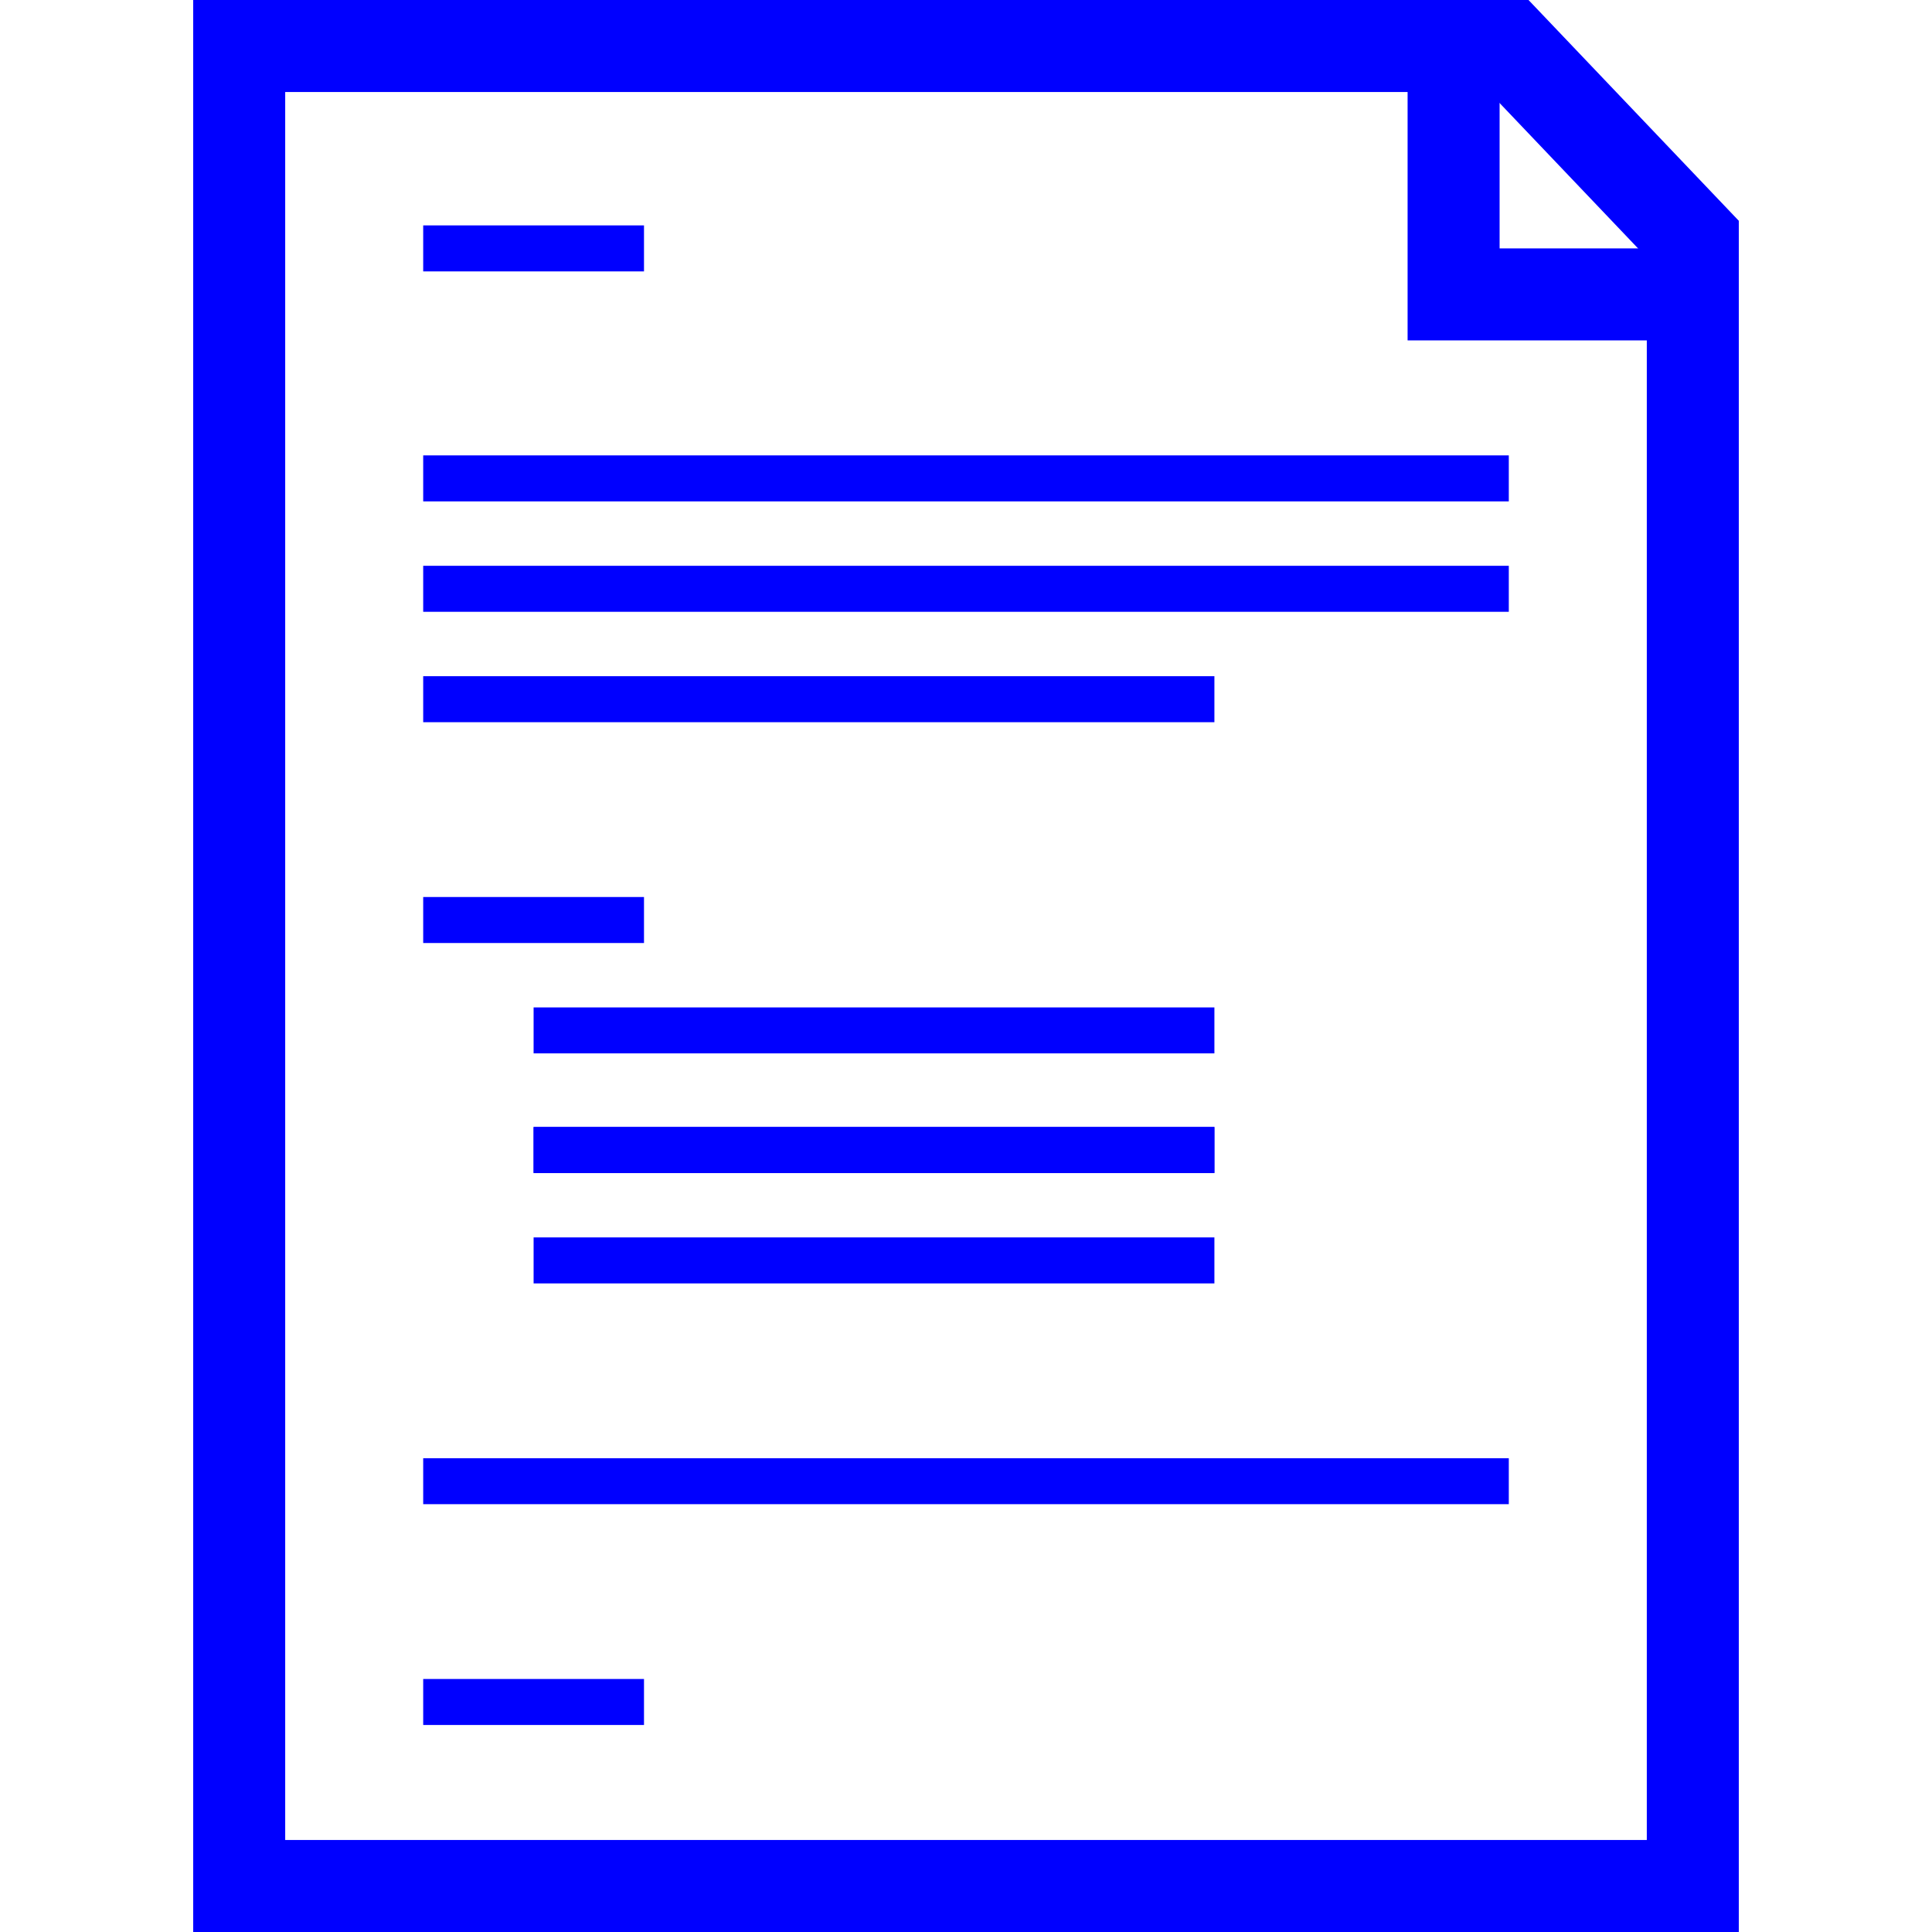
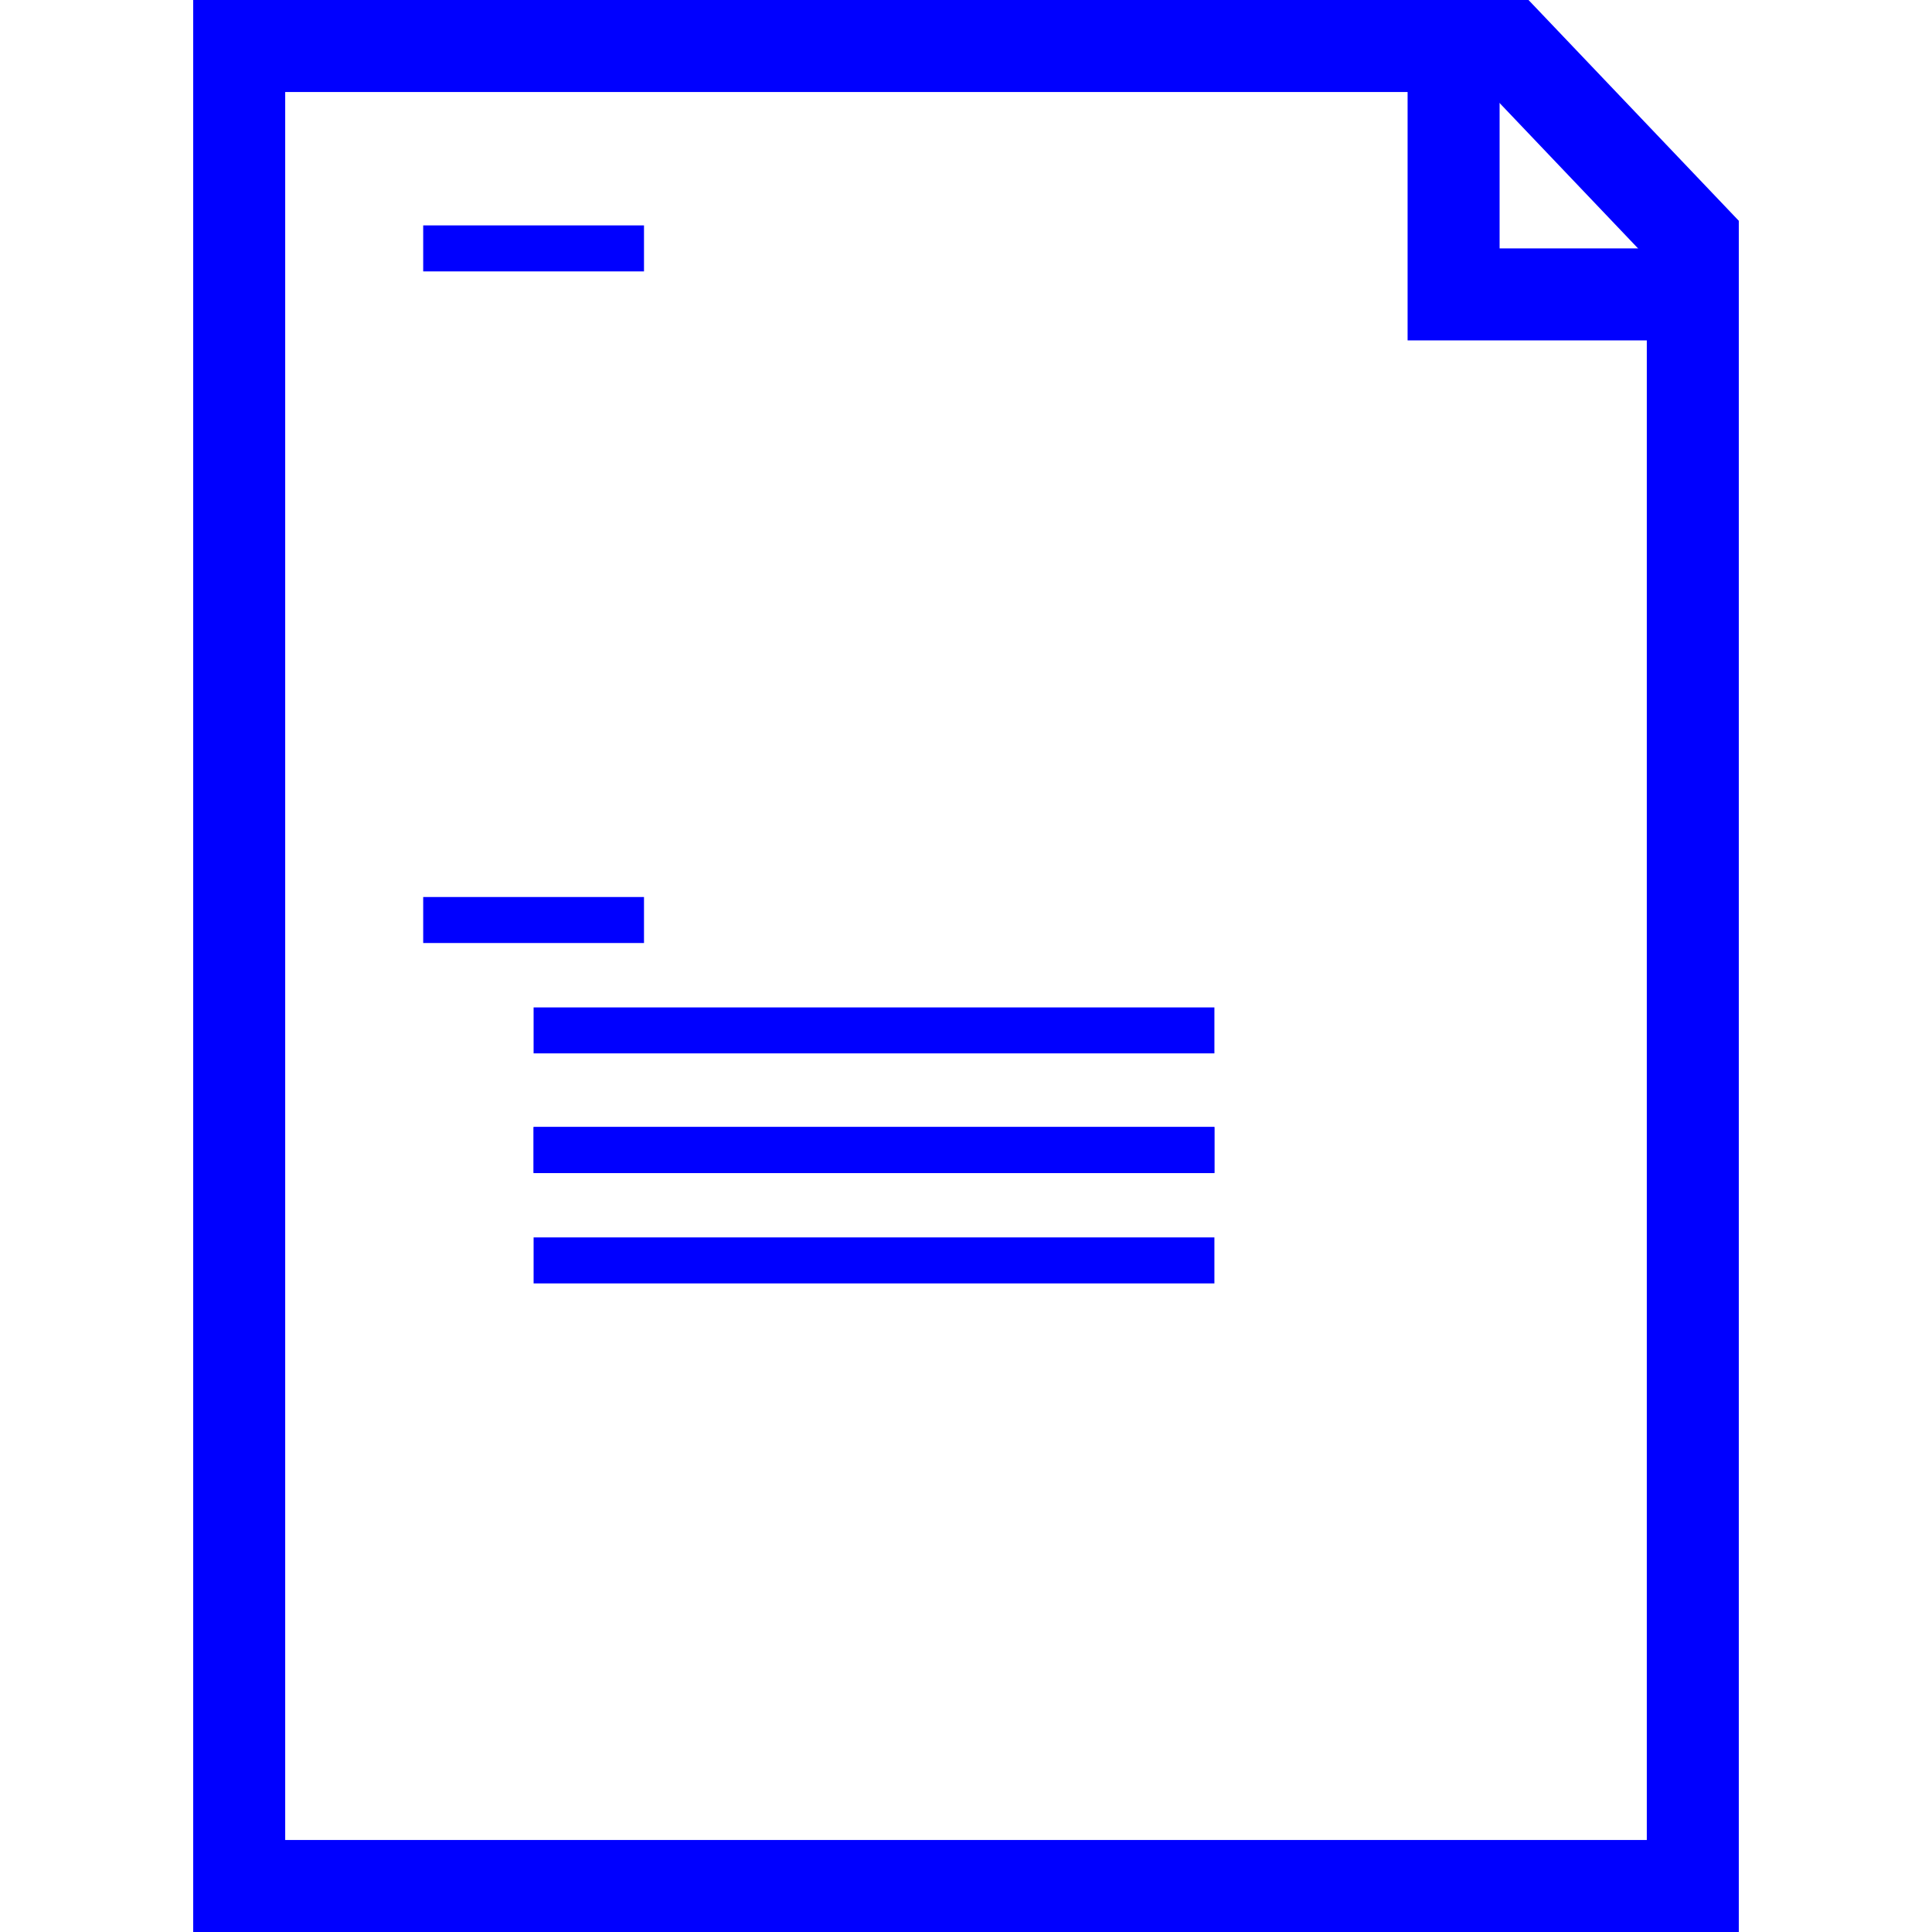
<svg xmlns="http://www.w3.org/2000/svg" version="1.1" id="Layer_1" x="0px" y="0px" viewBox="0 0 21 21" style="enable-background:new 0 0 21 21;" xml:space="preserve">
  <style type="text/css">
	.st0{fill:none;stroke:#0000FF;stroke-miterlimit:10;}
	.st1{fill:none;stroke:#0000FF;stroke-width:0.5;stroke-linejoin:round;stroke-miterlimit:10;}
</style>
  <polyline class="st0" points="18.4,3.2 15.8,3.2 15.8,0.5 " />
  <line class="st1" x1="4.6" y1="2.7" x2="7" y2="2.7" />
-   <line class="st1" x1="4.6" y1="5.2" x2="16.4" y2="5.2" />
-   <line class="st1" x1="4.6" y1="6.4" x2="16.4" y2="6.4" />
-   <line class="st1" x1="4.6" y1="7.6" x2="13.2" y2="7.6" />
  <line class="st1" x1="4.6" y1="10" x2="7" y2="10" />
  <line class="st1" x1="5.8" y1="11.2" x2="13.2" y2="11.2" />
  <line class="st1" x1="5.8" y1="12.5" x2="13.2" y2="12.5" />
  <line class="st1" x1="5.8" y1="12.5" x2="13.2" y2="12.5" />
  <line class="st1" x1="5.8" y1="13.7" x2="13.2" y2="13.7" />
-   <line class="st1" x1="4.6" y1="16.1" x2="16.4" y2="16.1" />
-   <line class="st1" x1="4.6" y1="18.5" x2="7" y2="18.5" />
  <polygon class="st0" points="18.4,2.6 18.4,20.5 2.6,20.5 2.6,0.5 16.4,0.5 " />
</svg>